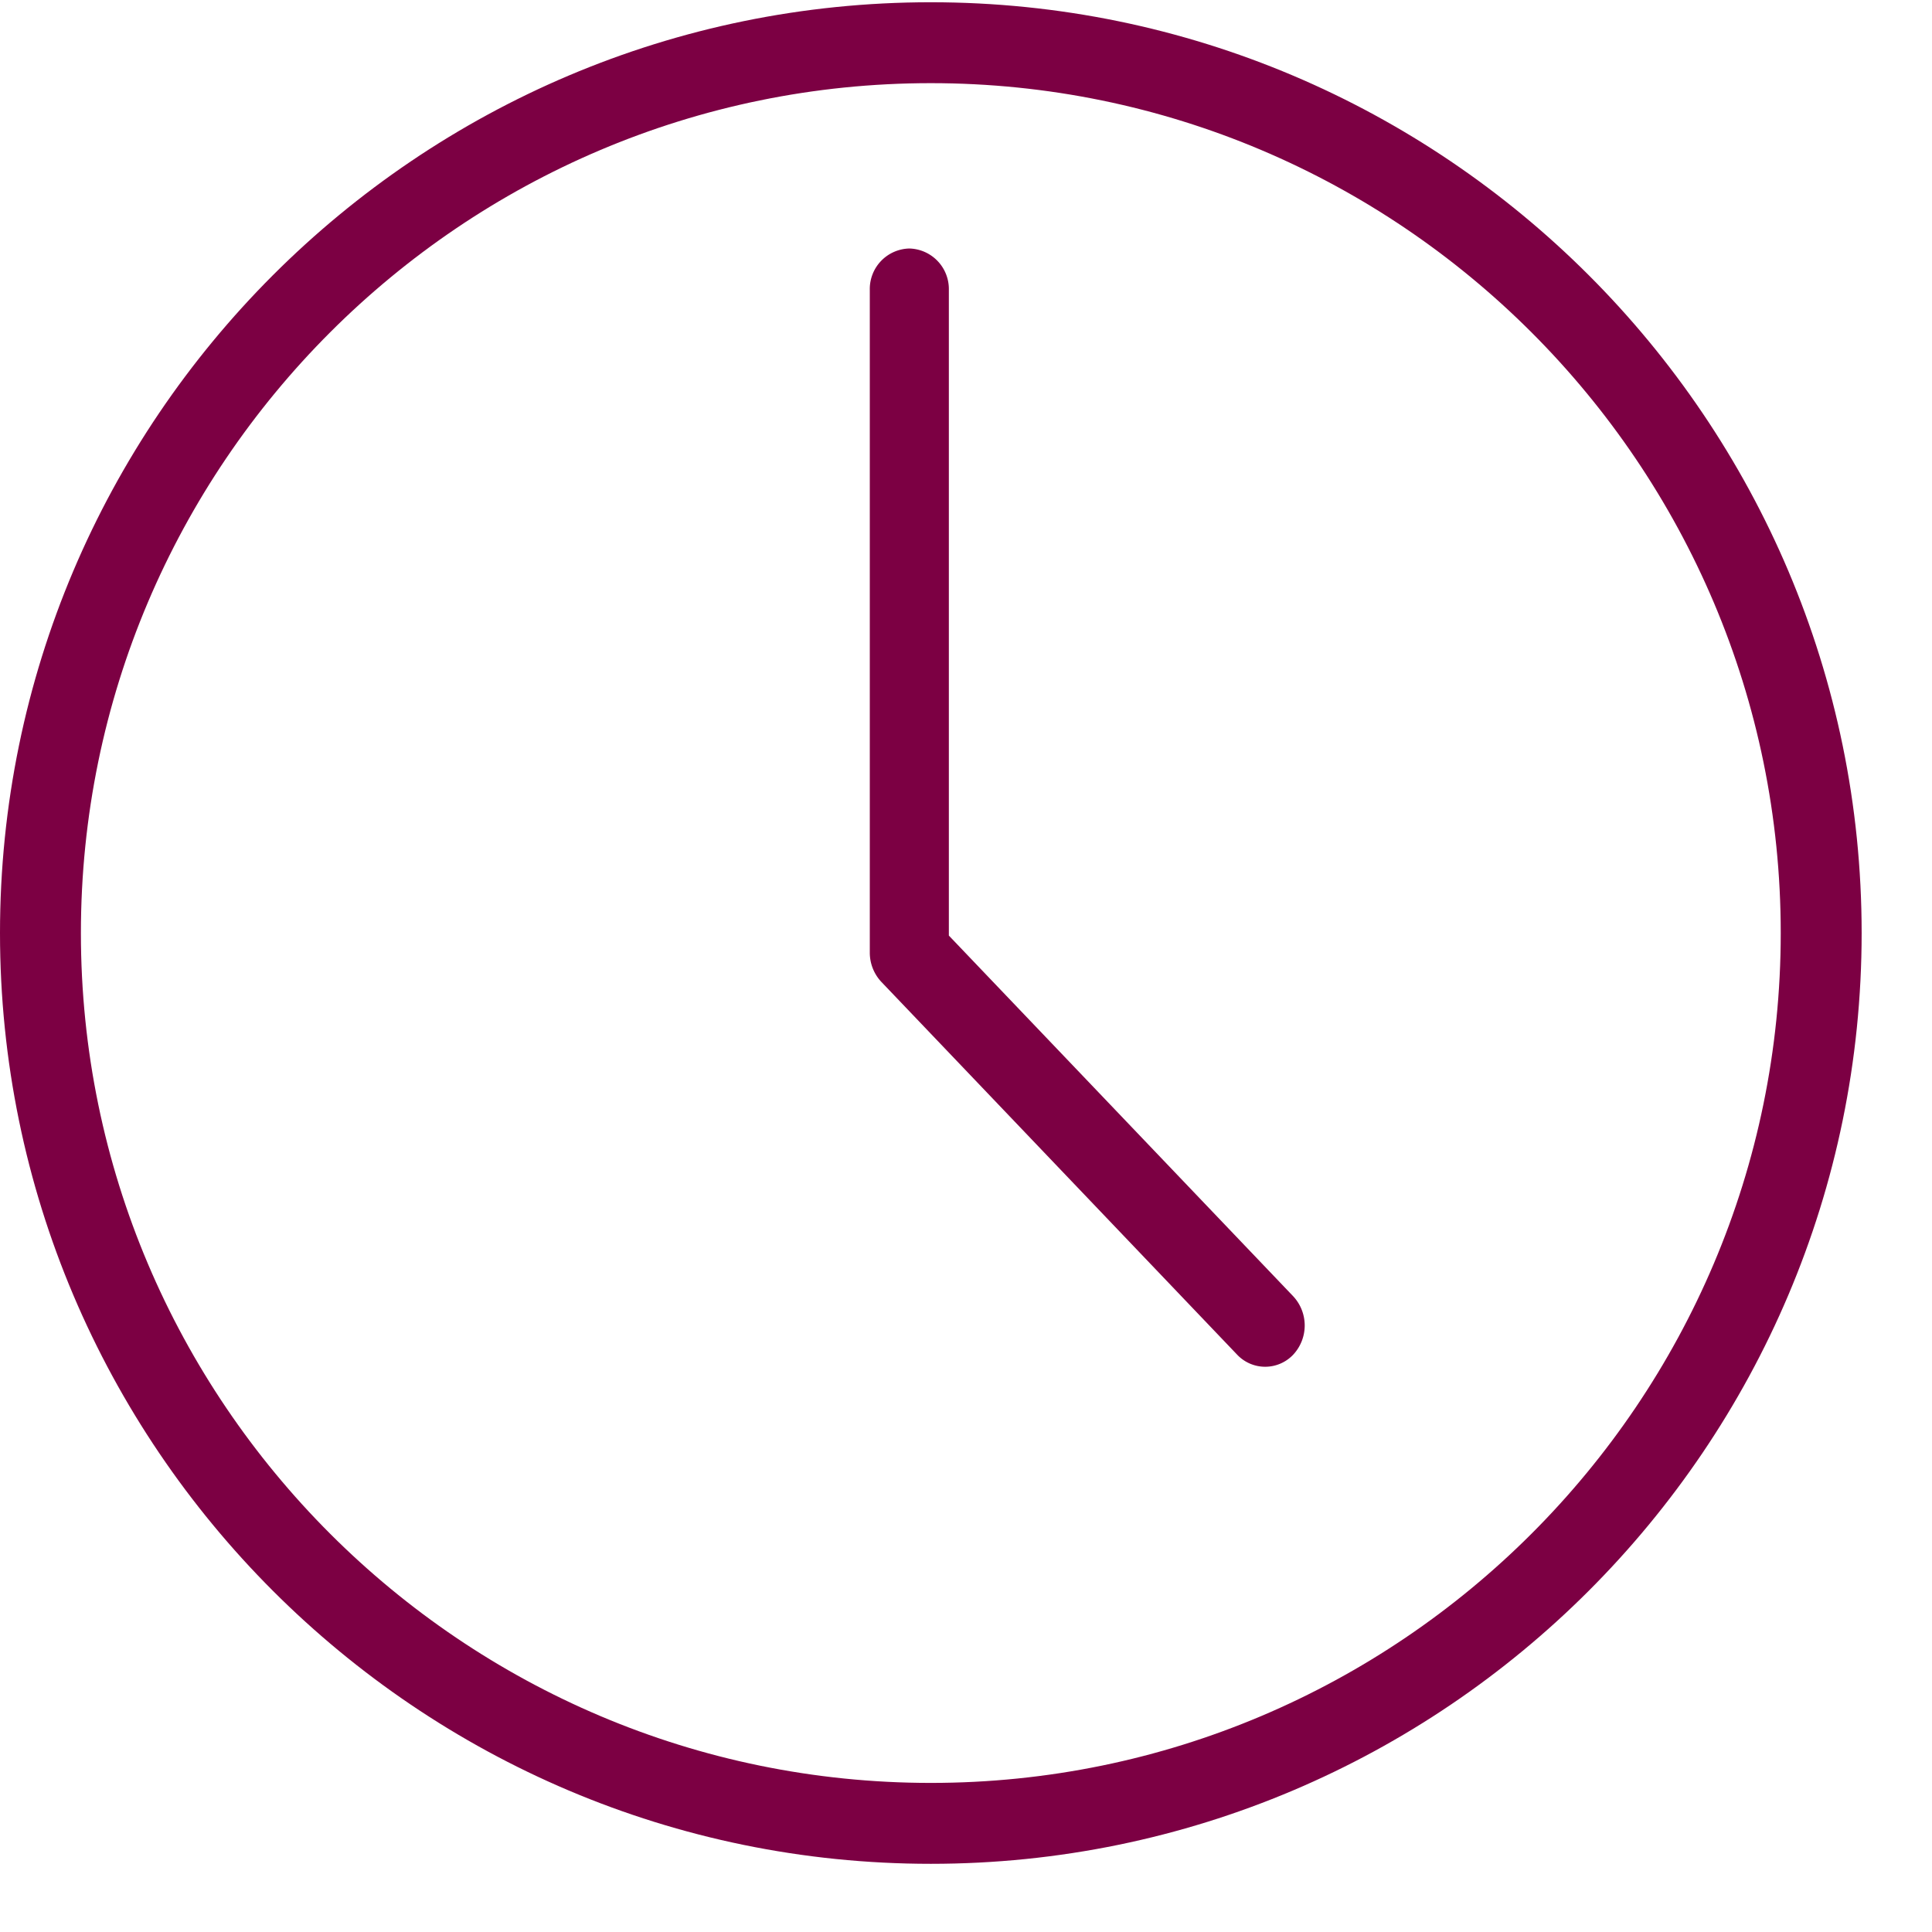
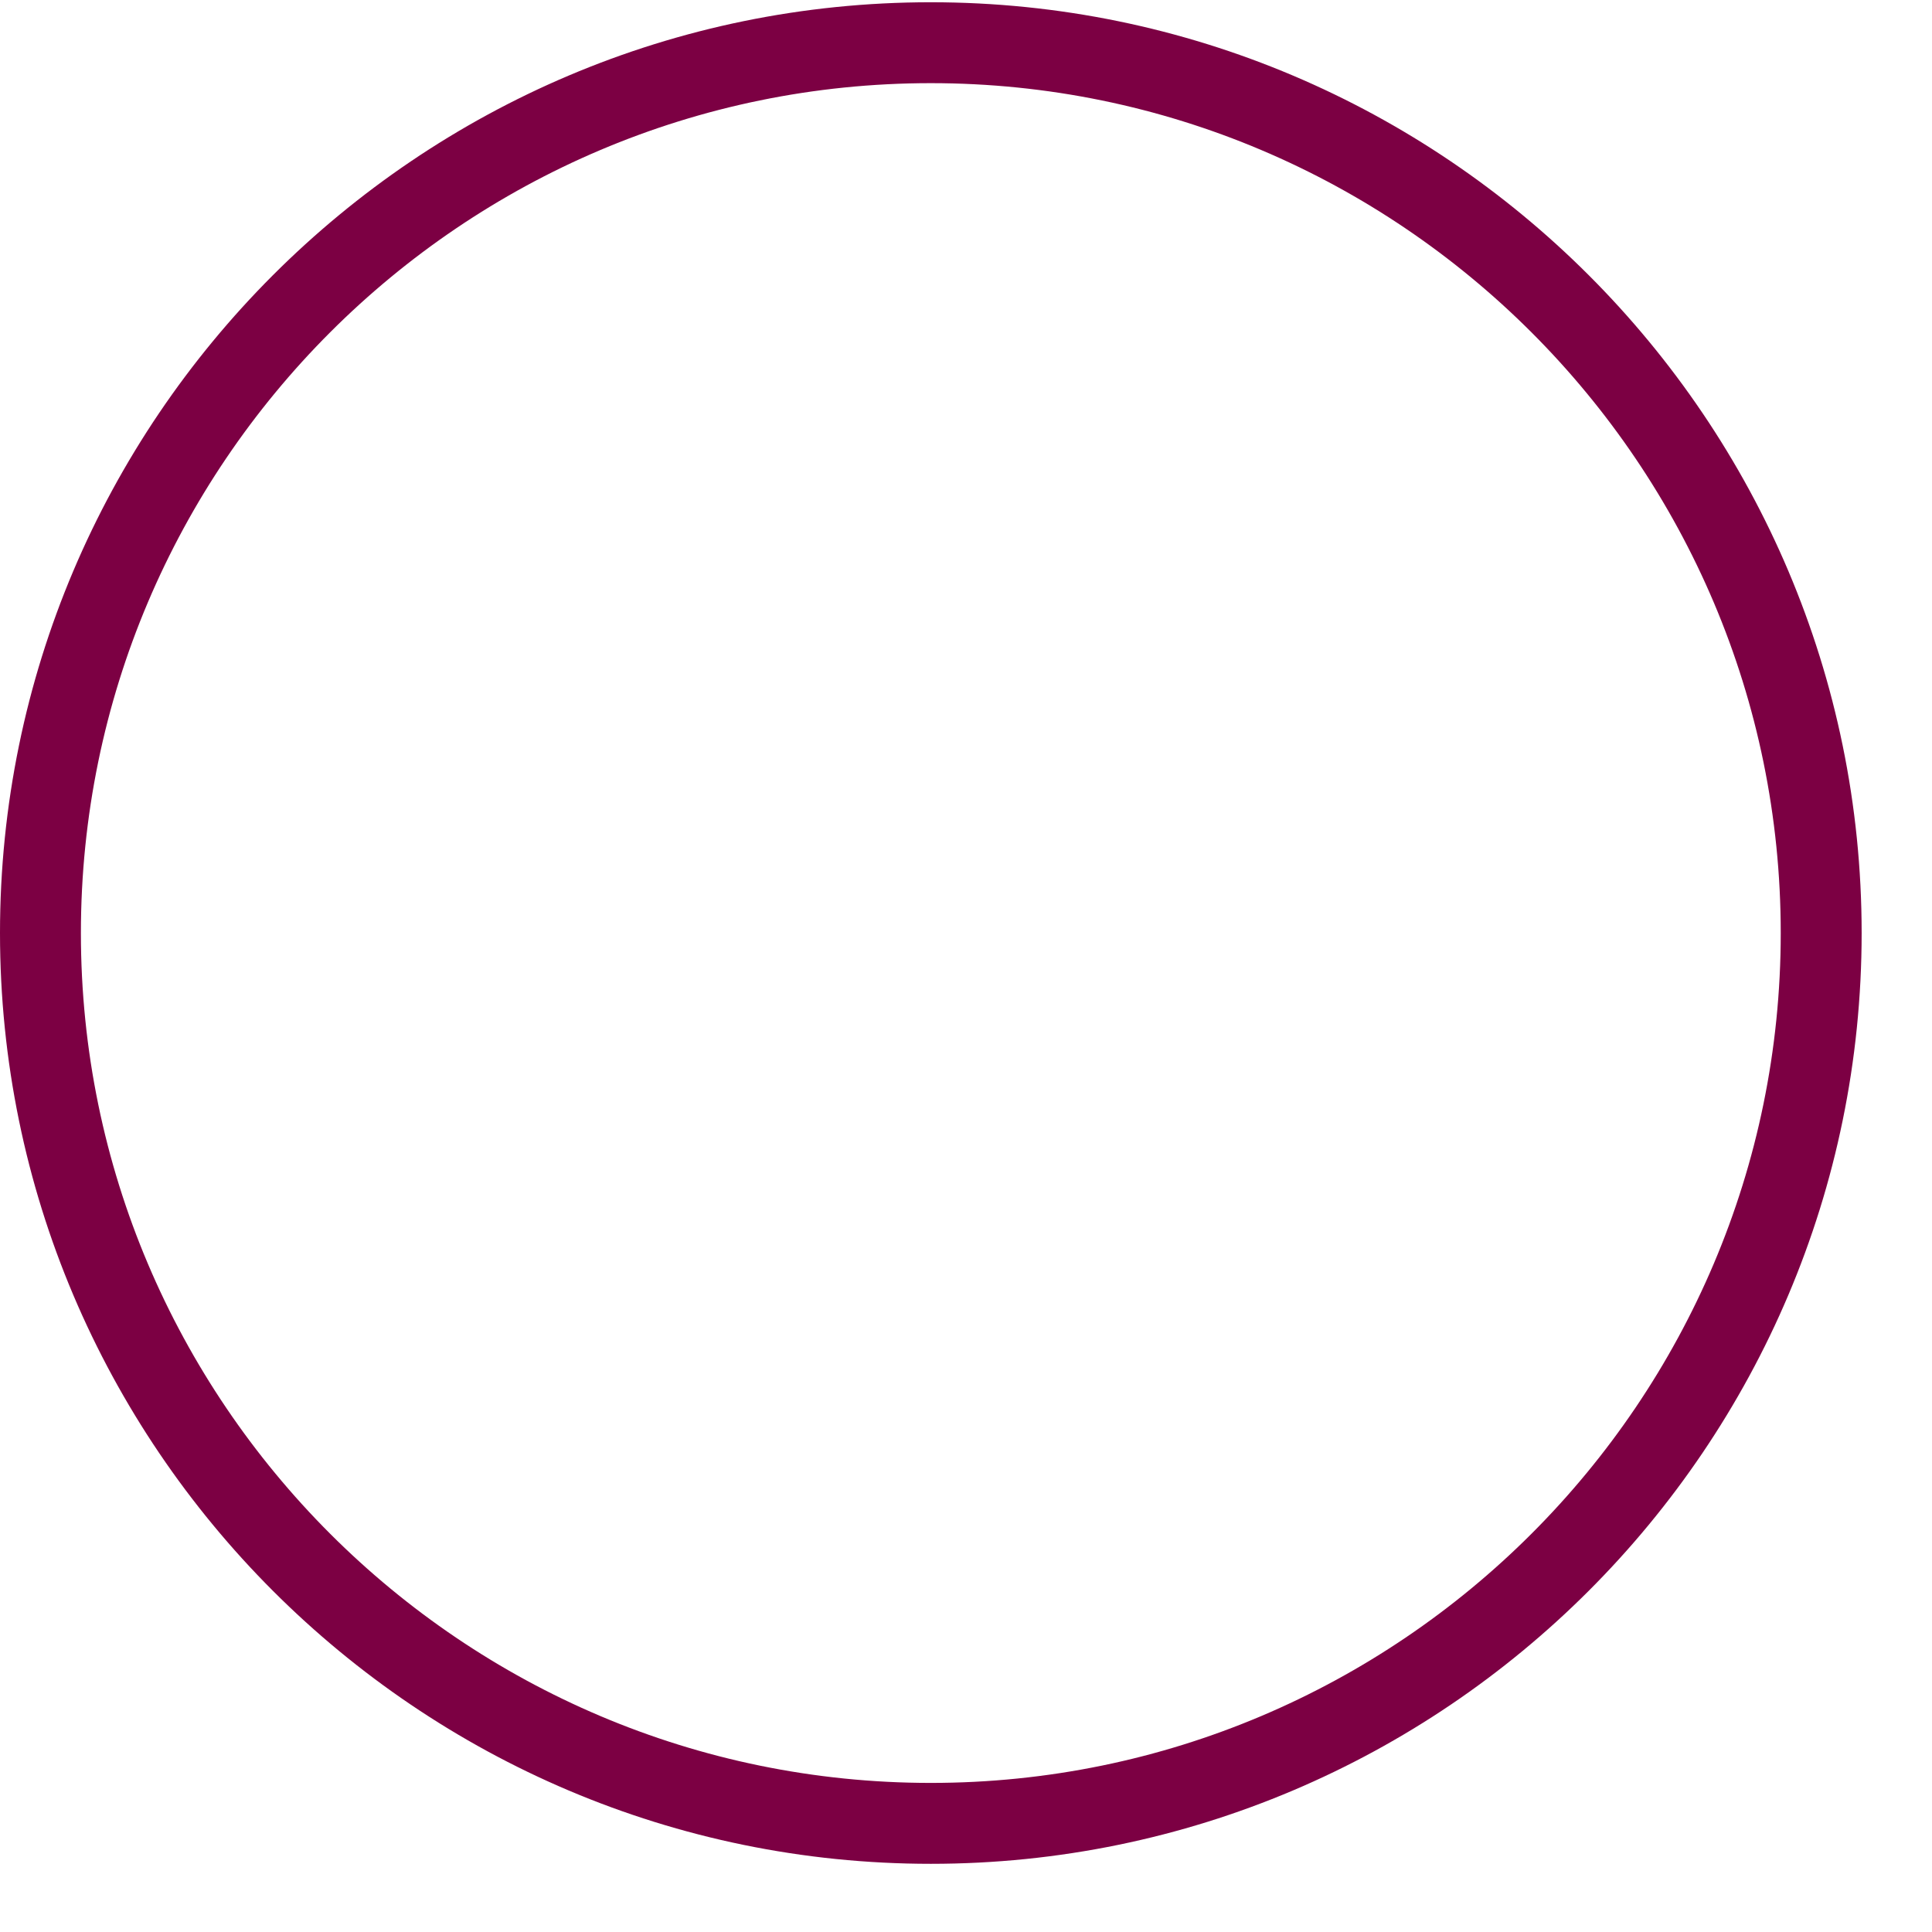
<svg xmlns="http://www.w3.org/2000/svg" width="24" height="24">
  <g fill="#7C0043" fill-rule="evenodd">
    <path d="M11.563 22.148c-5.822 0-10.558-4.736-10.558-10.557 0-5.822 4.736-10.558 10.558-10.558S22.121 5.77 22.121 11.591s-4.736 10.557-10.558 10.557m0-22.12C5.187.028 0 5.215 0 11.59c0 6.375 5.187 11.563 11.563 11.563s11.563-5.188 11.563-11.563C23.126 5.215 17.94.028 11.563.028" />
-     <path d="m16.064 16.102-4.277-4.48v-8.02a.504.504 0 0 0-.49-.515.503.503 0 0 0-.492.515v8.232a.53.53 0 0 0 .144.364l4.42 4.631a.479.479 0 0 0 .695 0 .532.532 0 0 0 0-.727" />
  </g>
</svg>